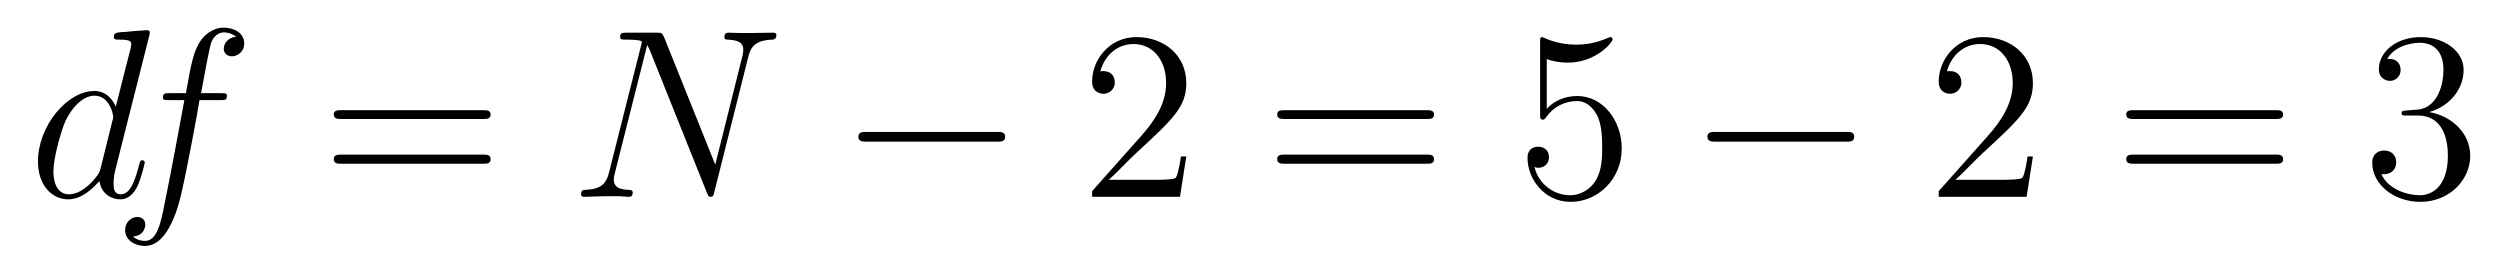
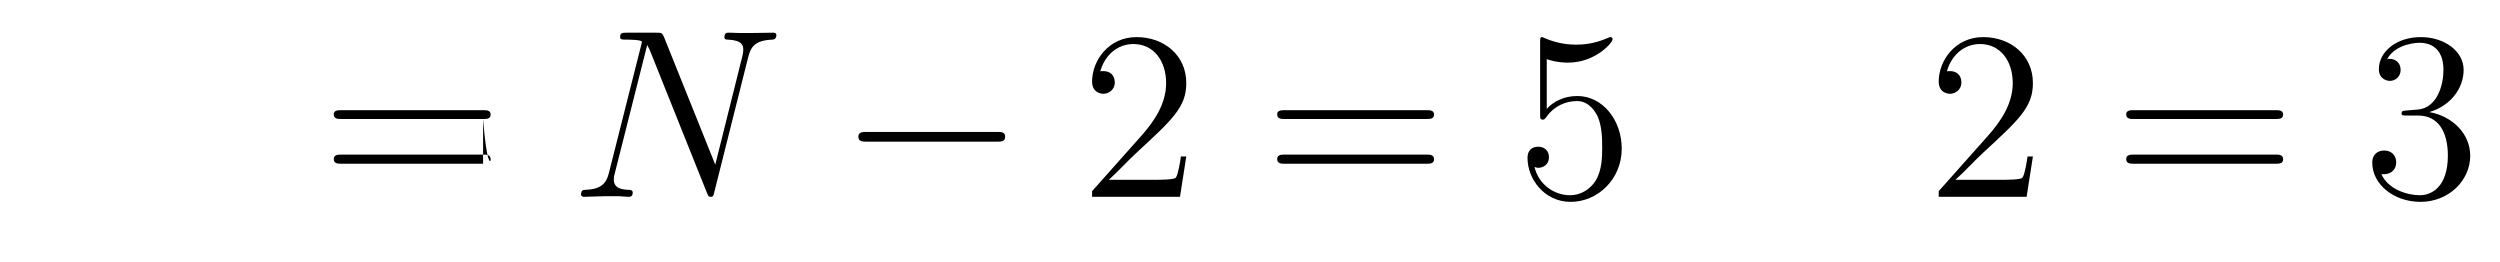
<svg xmlns="http://www.w3.org/2000/svg" height="13pt" version="1.1" viewBox="0 -13 124 13" width="124pt">
  <g id="page1">
    <g transform="matrix(1 0 0 1 -127 651)">
-       <path d="M134.398 -662.207C134.414 -662.254 134.43 -662.332 134.43 -662.394C134.43 -662.504 134.305 -662.504 134.289 -662.504C134.273 -662.504 133.695 -662.457 133.633 -662.457C133.43 -662.441 133.258 -662.41 133.039 -662.41C132.742 -662.379 132.648 -662.363 132.648 -662.16C132.648 -662.035 132.742 -662.035 132.914 -662.035C133.508 -662.035 133.508 -661.926 133.508 -661.801C133.508 -661.738 133.492 -661.644 133.477 -661.598L132.742 -658.707C132.617 -659.019 132.289 -659.488 131.68 -659.488C130.336 -659.488 128.883 -657.754 128.883 -655.988C128.883 -654.816 129.57 -654.113 130.383 -654.113C131.039 -654.113 131.586 -654.629 131.93 -655.02C132.039 -654.316 132.602 -654.113 132.961 -654.113S133.602 -654.332 133.82 -654.77C134.008 -655.176 134.18 -655.895 134.18 -655.941C134.18 -656.004 134.133 -656.051 134.055 -656.051C133.961 -656.051 133.945 -655.988 133.898 -655.816C133.711 -655.113 133.492 -654.363 132.992 -654.363C132.648 -654.363 132.633 -654.66 132.633 -654.91C132.633 -654.957 132.633 -655.207 132.711 -655.535L134.398 -662.207ZM131.992 -655.66C131.93 -655.457 131.93 -655.426 131.758 -655.207C131.492 -654.863 130.977 -654.363 130.414 -654.363C129.93 -654.363 129.648 -654.801 129.648 -655.504C129.648 -656.16 130.023 -657.488 130.242 -657.988C130.648 -658.832 131.211 -659.254 131.68 -659.254C132.461 -659.254 132.617 -658.285 132.617 -658.191C132.617 -658.176 132.586 -658.02 132.57 -657.988L131.992 -655.66ZM134.516 -654.238" fill-rule="evenodd" />
-       <path d="M137.91 -659.035C138.16 -659.035 138.254 -659.035 138.254 -659.254C138.254 -659.379 138.16 -659.379 137.941 -659.379H136.973C137.191 -660.598 137.363 -661.457 137.457 -661.832C137.535 -662.113 137.785 -662.394 138.098 -662.394C138.348 -662.394 138.598 -662.285 138.707 -662.176C138.254 -662.129 138.098 -661.785 138.098 -661.582C138.098 -661.348 138.285 -661.207 138.504 -661.207C138.754 -661.207 139.113 -661.41 139.113 -661.848C139.113 -662.363 138.613 -662.629 138.082 -662.629C137.566 -662.629 137.066 -662.254 136.832 -661.785C136.613 -661.363 136.488 -660.941 136.223 -659.379H135.426C135.191 -659.379 135.082 -659.379 135.082 -659.16C135.082 -659.035 135.144 -659.035 135.395 -659.035H136.145C135.941 -657.926 135.441 -655.223 135.176 -653.957C134.973 -652.91 134.785 -652.051 134.191 -652.051C134.16 -652.051 133.816 -652.051 133.598 -652.269C134.207 -652.316 134.207 -652.848 134.207 -652.863C134.207 -653.098 134.035 -653.238 133.801 -653.238C133.566 -653.238 133.207 -653.035 133.207 -652.582C133.207 -652.066 133.723 -651.801 134.191 -651.801C135.41 -651.801 135.91 -653.988 136.035 -654.582C136.254 -655.504 136.848 -658.676 136.895 -659.035H137.91ZM138.355 -654.238" fill-rule="evenodd" />
-       <path d="M150.961 -658.098C151.133 -658.098 151.336 -658.098 151.336 -658.316C151.336 -658.535 151.133 -658.535 150.961 -658.535H143.945C143.773 -658.535 143.555 -658.535 143.555 -658.332C143.555 -658.098 143.758 -658.098 143.945 -658.098H150.961ZM150.961 -655.879C151.133 -655.879 151.336 -655.879 151.336 -656.098C151.336 -656.332 151.133 -656.332 150.961 -656.332H143.945C143.773 -656.332 143.555 -656.332 143.555 -656.113C143.555 -655.879 143.758 -655.879 143.945 -655.879H150.961ZM152.031 -654.238" fill-rule="evenodd" />
+       <path d="M150.961 -658.098C151.133 -658.098 151.336 -658.098 151.336 -658.316C151.336 -658.535 151.133 -658.535 150.961 -658.535H143.945C143.773 -658.535 143.555 -658.535 143.555 -658.332C143.555 -658.098 143.758 -658.098 143.945 -658.098H150.961ZC151.133 -655.879 151.336 -655.879 151.336 -656.098C151.336 -656.332 151.133 -656.332 150.961 -656.332H143.945C143.773 -656.332 143.555 -656.332 143.555 -656.113C143.555 -655.879 143.758 -655.879 143.945 -655.879H150.961ZM152.031 -654.238" fill-rule="evenodd" />
      <path d="M164.102 -661.129C164.227 -661.644 164.414 -662.004 165.32 -662.035C165.352 -662.035 165.508 -662.051 165.508 -662.254C165.508 -662.379 165.398 -662.379 165.352 -662.379C165.102 -662.379 164.492 -662.363 164.258 -662.363H163.695C163.523 -662.363 163.305 -662.379 163.148 -662.379C163.07 -662.379 162.93 -662.379 162.93 -662.16C162.93 -662.035 163.023 -662.035 163.102 -662.035C163.82 -662.004 163.867 -661.738 163.867 -661.52C163.867 -661.41 163.852 -661.379 163.82 -661.207L162.477 -655.832L159.93 -662.176C159.836 -662.363 159.82 -662.379 159.57 -662.379H158.117C157.867 -662.379 157.758 -662.379 157.758 -662.16C157.758 -662.035 157.852 -662.035 158.07 -662.035C158.133 -662.035 158.836 -662.035 158.836 -661.926C158.836 -661.91 158.82 -661.801 158.805 -661.77L157.211 -655.457C157.07 -654.863 156.789 -654.613 156.008 -654.582C155.945 -654.582 155.82 -654.566 155.82 -654.363C155.82 -654.238 155.945 -654.238 155.977 -654.238C156.211 -654.238 156.82 -654.27 157.055 -654.27H157.633C157.805 -654.27 158.008 -654.238 158.164 -654.238C158.258 -654.238 158.383 -654.238 158.383 -654.457C158.383 -654.566 158.258 -654.582 158.211 -654.582C157.82 -654.598 157.445 -654.66 157.445 -655.098C157.445 -655.191 157.461 -655.301 157.492 -655.395L159.102 -661.77C159.164 -661.66 159.164 -661.629 159.227 -661.52L162.055 -654.457C162.117 -654.316 162.133 -654.238 162.242 -654.238C162.367 -654.238 162.383 -654.27 162.43 -654.473L164.102 -661.129ZM164.633 -654.238" fill-rule="evenodd" />
      <path d="M176.449 -656.973C176.652 -656.973 176.856 -656.973 176.856 -657.223C176.856 -657.457 176.652 -657.457 176.449 -657.457H169.996C169.793 -657.457 169.574 -657.457 169.574 -657.223C169.574 -656.973 169.793 -656.973 169.996 -656.973H176.449ZM177.828 -654.238" fill-rule="evenodd" />
      <path d="M185.84 -656.238H185.574C185.543 -656.035 185.449 -655.379 185.324 -655.191C185.246 -655.082 184.559 -655.082 184.199 -655.082H181.996C182.324 -655.363 183.043 -656.129 183.355 -656.41C185.168 -658.082 185.84 -658.691 185.84 -659.879C185.84 -661.254 184.746 -662.16 183.371 -662.16C181.98 -662.16 181.168 -660.988 181.168 -659.957C181.168 -659.348 181.699 -659.348 181.731 -659.348C181.98 -659.348 182.293 -659.535 182.293 -659.91C182.293 -660.254 182.074 -660.473 181.731 -660.473C181.621 -660.473 181.605 -660.473 181.574 -660.457C181.793 -661.269 182.434 -661.816 183.215 -661.816C184.23 -661.816 184.84 -660.973 184.84 -659.879C184.84 -658.863 184.262 -657.988 183.574 -657.223L181.168 -654.519V-654.238H185.527L185.84 -656.238ZM186.469 -654.238" fill-rule="evenodd" />
      <path d="M197.754 -658.098C197.926 -658.098 198.128 -658.098 198.128 -658.316C198.128 -658.535 197.926 -658.535 197.754 -658.535H190.738C190.566 -658.535 190.348 -658.535 190.348 -658.332C190.348 -658.098 190.551 -658.098 190.738 -658.098H197.754ZM197.754 -655.879C197.926 -655.879 198.128 -655.879 198.128 -656.098C198.128 -656.332 197.926 -656.332 197.754 -656.332H190.738C190.566 -656.332 190.348 -656.332 190.348 -656.113C190.348 -655.879 190.551 -655.879 190.738 -655.879H197.754ZM198.824 -654.238" fill-rule="evenodd" />
      <path d="M203.719 -661.066C204.218 -660.894 204.641 -660.894 204.781 -660.894C206.125 -660.894 206.984 -661.879 206.984 -662.051C206.984 -662.098 206.953 -662.16 206.891 -662.16C206.86 -662.16 206.844 -662.16 206.735 -662.113C206.063 -661.816 205.484 -661.785 205.172 -661.785C204.391 -661.785 203.828 -662.019 203.609 -662.113C203.515 -662.16 203.5 -662.16 203.484 -662.16C203.39 -662.16 203.39 -662.082 203.39 -661.895V-658.348C203.39 -658.129 203.39 -658.066 203.531 -658.066C203.593 -658.066 203.609 -658.082 203.719 -658.223C204.062 -658.707 204.625 -658.988 205.219 -658.988C205.843 -658.988 206.156 -658.41 206.25 -658.207C206.453 -657.738 206.468 -657.16 206.468 -656.707S206.468 -655.566 206.141 -655.035C205.876 -654.613 205.406 -654.316 204.875 -654.316C204.094 -654.316 203.312 -654.848 203.11 -655.723C203.172 -655.691 203.234 -655.676 203.297 -655.676C203.5 -655.676 203.828 -655.801 203.828 -656.207C203.828 -656.535 203.593 -656.723 203.297 -656.723C203.078 -656.723 202.765 -656.629 202.765 -656.16C202.765 -655.145 203.578 -653.988 204.906 -653.988C206.25 -653.988 207.438 -655.113 207.438 -656.629C207.438 -658.051 206.484 -659.238 205.235 -659.238C204.547 -659.238 204.016 -658.941 203.719 -658.598V-661.066ZM208.067 -654.238" fill-rule="evenodd" />
-       <path d="M218.562 -656.973C218.766 -656.973 218.969 -656.973 218.969 -657.223C218.969 -657.457 218.766 -657.457 218.562 -657.457H212.11C211.907 -657.457 211.687 -657.457 211.687 -657.223C211.687 -656.973 211.907 -656.973 212.11 -656.973H218.562ZM219.942 -654.238" fill-rule="evenodd" />
      <path d="M227.832 -656.238H227.567C227.536 -656.035 227.442 -655.379 227.316 -655.191C227.238 -655.082 226.55 -655.082 226.192 -655.082H223.988C224.316 -655.363 225.035 -656.129 225.348 -656.41C227.16 -658.082 227.832 -658.691 227.832 -659.879C227.832 -661.254 226.739 -662.16 225.364 -662.16C223.973 -662.16 223.16 -660.988 223.16 -659.957C223.16 -659.348 223.692 -659.348 223.723 -659.348C223.973 -659.348 224.285 -659.535 224.285 -659.91C224.285 -660.254 224.066 -660.473 223.723 -660.473C223.613 -660.473 223.597 -660.473 223.566 -660.457C223.786 -661.269 224.425 -661.816 225.208 -661.816C226.223 -661.816 226.832 -660.973 226.832 -659.879C226.832 -658.863 226.254 -657.988 225.566 -657.223L223.16 -654.519V-654.238H227.52L227.832 -656.238ZM228.461 -654.238" fill-rule="evenodd" />
      <path d="M239.867 -658.098C240.04 -658.098 240.242 -658.098 240.242 -658.316C240.242 -658.535 240.04 -658.535 239.867 -658.535H232.852C232.68 -658.535 232.46 -658.535 232.46 -658.332C232.46 -658.098 232.664 -658.098 232.852 -658.098H239.867ZM239.867 -655.879C240.04 -655.879 240.242 -655.879 240.242 -656.098C240.242 -656.332 240.04 -656.332 239.867 -656.332H232.852C232.68 -656.332 232.46 -656.332 232.46 -656.113C232.46 -655.879 232.664 -655.879 232.852 -655.879H239.867ZM240.937 -654.238" fill-rule="evenodd" />
      <path d="M246.367 -658.52C246.164 -658.504 246.118 -658.488 246.118 -658.379C246.118 -658.269 246.18 -658.269 246.398 -658.269H246.946C247.961 -658.269 248.414 -657.426 248.414 -656.285C248.414 -654.723 247.602 -654.316 247.024 -654.316S245.461 -654.582 245.117 -655.363C245.508 -655.316 245.851 -655.52 245.851 -655.957C245.851 -656.301 245.602 -656.535 245.258 -656.535C244.976 -656.535 244.664 -656.379 244.664 -655.926C244.664 -654.863 245.726 -653.988 247.055 -653.988C248.477 -653.988 249.523 -655.066 249.523 -656.27C249.523 -657.379 248.633 -658.238 247.492 -658.441C248.524 -658.738 249.196 -659.598 249.196 -660.535C249.196 -661.473 248.226 -662.16 247.07 -662.16C245.867 -662.16 244.992 -661.441 244.992 -660.566C244.992 -660.098 245.368 -659.988 245.539 -659.988C245.789 -659.988 246.071 -660.176 246.071 -660.535C246.071 -660.91 245.789 -661.082 245.524 -661.082C245.461 -661.082 245.43 -661.082 245.399 -661.066C245.851 -661.879 246.977 -661.879 247.024 -661.879C247.429 -661.879 248.195 -661.707 248.195 -660.535C248.195 -660.301 248.164 -659.645 247.82 -659.129C247.46 -658.598 247.055 -658.566 246.726 -658.551L246.367 -658.52ZM250.058 -654.238" fill-rule="evenodd" />
    </g>
  </g>
</svg>